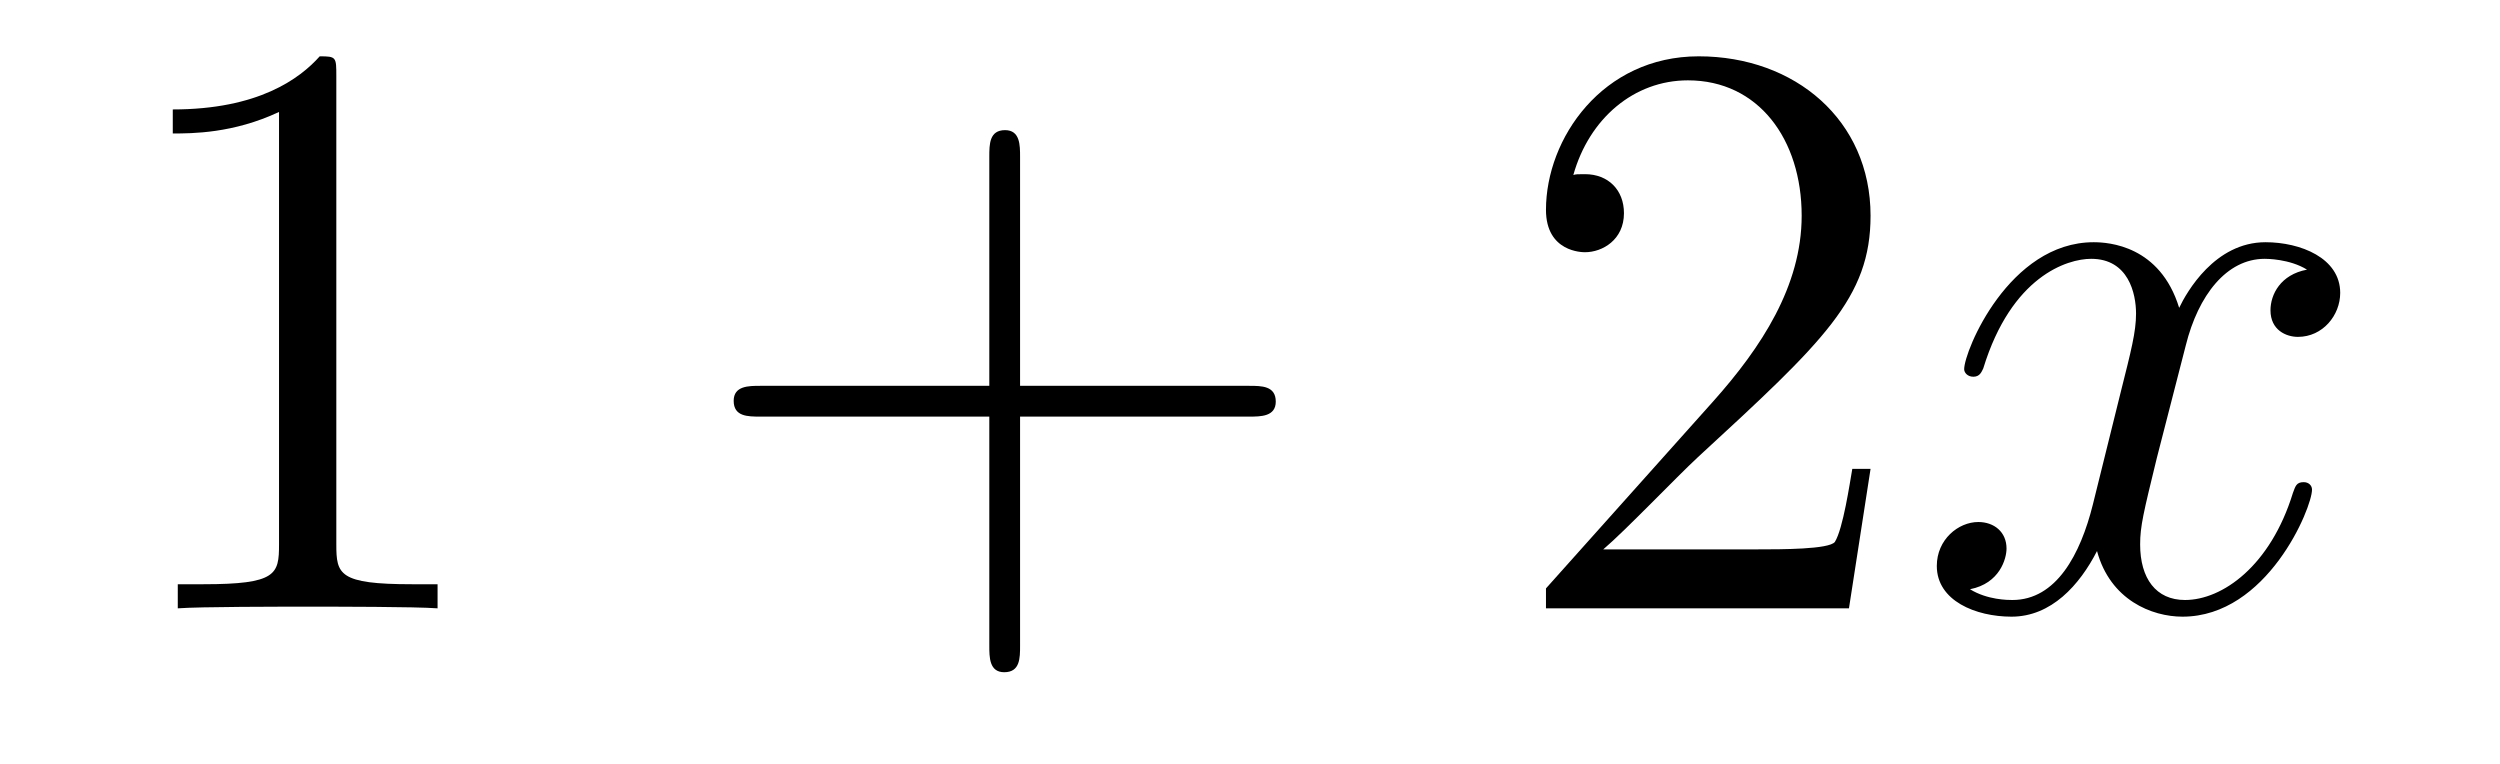
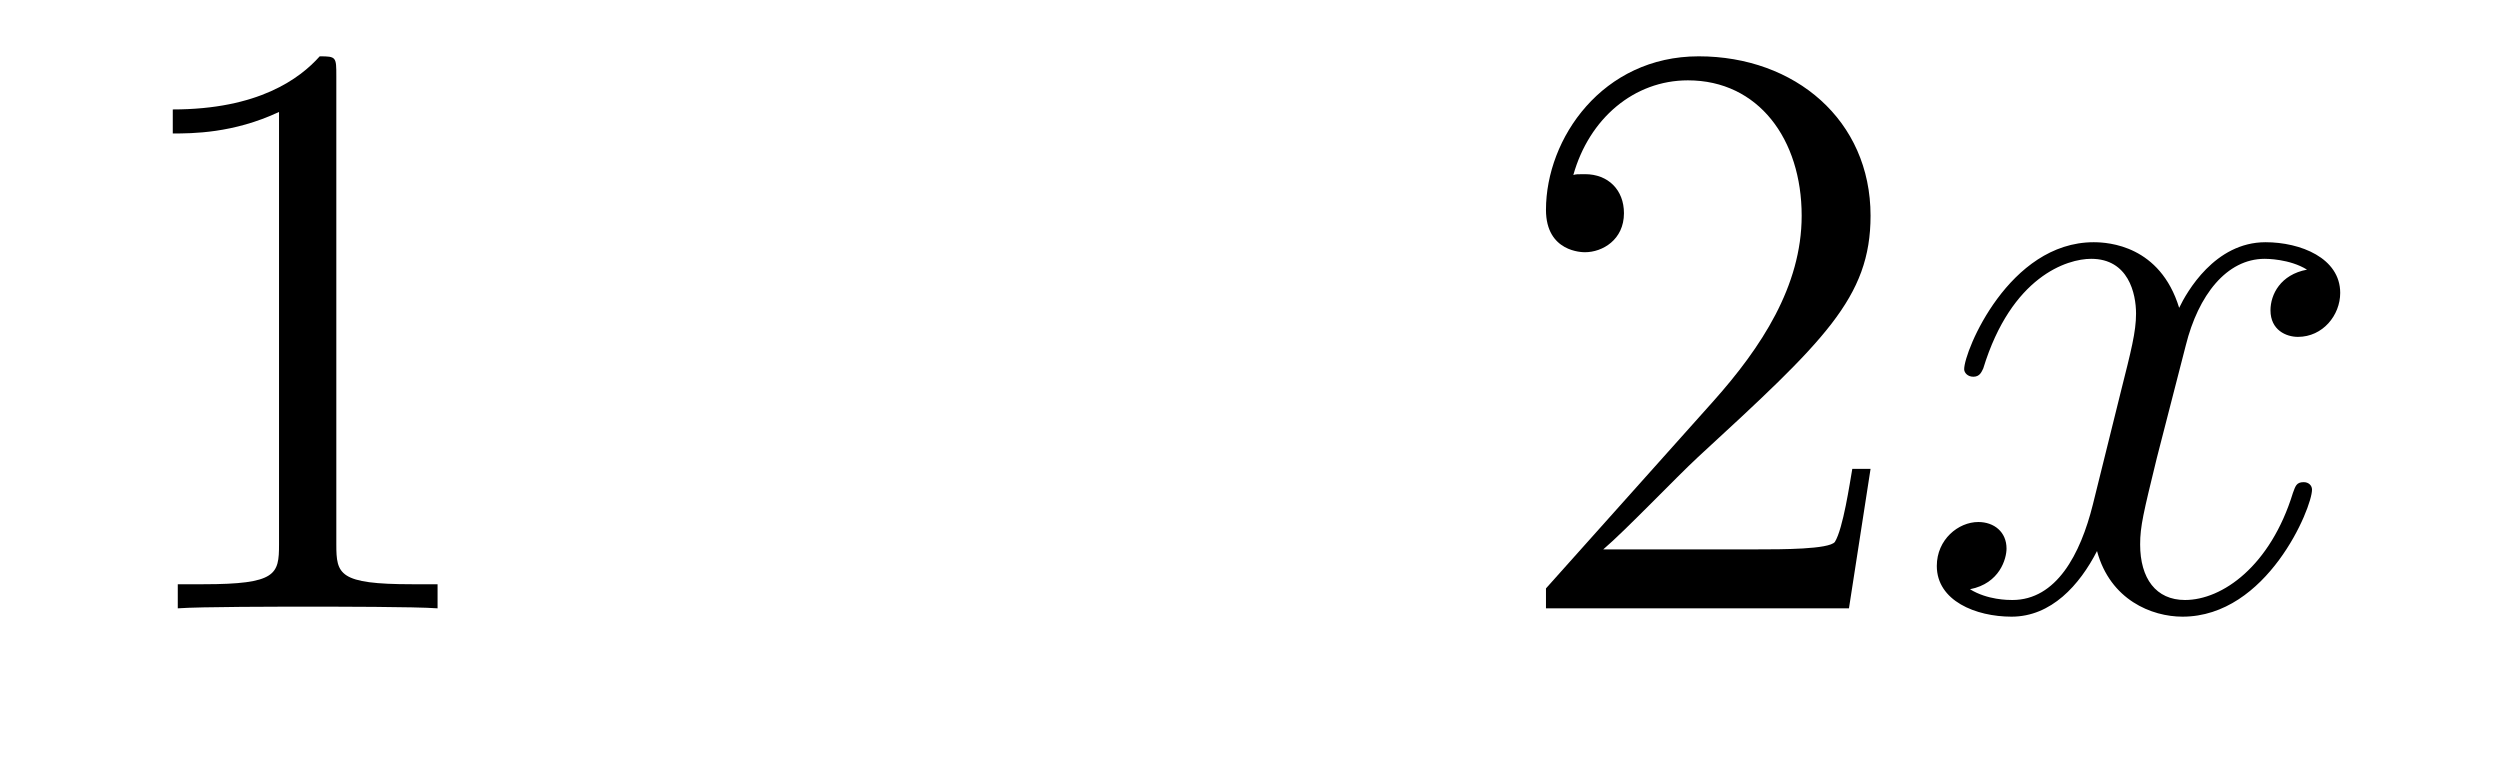
<svg xmlns="http://www.w3.org/2000/svg" height="11pt" version="1.1" viewBox="0 -11 36 11" width="36pt">
  <g id="page1">
    <g transform="matrix(1 0 0 1 -127 652)">
      <path d="M131.843 -661.902C131.843 -662.178 131.843 -662.189 131.604 -662.189C131.317 -661.867 130.719 -661.424 129.488 -661.424V-661.078C129.763 -661.078 130.36 -661.078 131.018 -661.388V-655.16C131.018 -654.73 130.982 -654.587 129.93 -654.587H129.56V-654.24C129.882 -654.264 131.042 -654.264 131.436 -654.264C131.831 -654.264 132.978 -654.264 133.301 -654.24V-654.587H132.931C131.879 -654.587 131.843 -654.73 131.843 -655.16V-661.902Z" fill-rule="evenodd" />
-       <path d="M141.689 -657.001H144.988C145.155 -657.001 145.371 -657.001 145.371 -657.217C145.371 -657.444 145.167 -657.444 144.988 -657.444H141.689V-660.743C141.689 -660.91 141.689 -661.126 141.473 -661.126C141.246 -661.126 141.246 -660.922 141.246 -660.743V-657.444H137.947C137.78 -657.444 137.565 -657.444 137.565 -657.228C137.565 -657.001 137.768 -657.001 137.947 -657.001H141.246V-653.702C141.246 -653.535 141.246 -653.32 141.461 -653.32C141.689 -653.32 141.689 -653.523 141.689 -653.702V-657.001Z" fill-rule="evenodd" />
      <path d="M153.936 -656.248H153.673C153.637 -656.045 153.541 -655.387 153.422 -655.196C153.338 -655.089 152.657 -655.089 152.298 -655.089H150.087C150.41 -655.364 151.139 -656.129 151.449 -656.416C153.266 -658.089 153.936 -658.711 153.936 -659.894C153.936 -661.269 152.848 -662.189 151.461 -662.189C150.075 -662.189 149.262 -661.006 149.262 -659.978C149.262 -659.368 149.788 -659.368 149.824 -659.368C150.075 -659.368 150.385 -659.547 150.385 -659.93C150.385 -660.265 150.158 -660.492 149.824 -660.492C149.716 -660.492 149.692 -660.492 149.656 -660.48C149.884 -661.293 150.529 -661.843 151.306 -661.843C152.322 -661.843 152.944 -660.994 152.944 -659.894C152.944 -658.878 152.358 -657.993 151.677 -657.228L149.262 -654.527V-654.24H153.625L153.936 -656.248Z" fill-rule="evenodd" />
      <path d="M160.221 -659.117C159.839 -659.046 159.695 -658.759 159.695 -658.532C159.695 -658.245 159.923 -658.149 160.09 -658.149C160.448 -658.149 160.699 -658.46 160.699 -658.782C160.699 -659.285 160.126 -659.512 159.623 -659.512C158.894 -659.512 158.488 -658.794 158.38 -658.567C158.105 -659.464 157.364 -659.512 157.149 -659.512C155.93 -659.512 155.284 -657.946 155.284 -657.683C155.284 -657.635 155.332 -657.575 155.416 -657.575C155.511 -657.575 155.535 -657.647 155.559 -657.695C155.966 -659.022 156.767 -659.273 157.113 -659.273C157.651 -659.273 157.759 -658.771 157.759 -658.484C157.759 -658.221 157.687 -657.946 157.543 -657.372L157.137 -655.734C156.958 -655.017 156.611 -654.36 155.978 -654.36C155.918 -654.36 155.619 -654.36 155.368 -654.515C155.798 -654.599 155.894 -654.957 155.894 -655.101C155.894 -655.34 155.715 -655.483 155.487 -655.483C155.201 -655.483 154.89 -655.232 154.89 -654.85C154.89 -654.348 155.452 -654.12 155.966 -654.12C156.539 -654.12 156.946 -654.575 157.197 -655.065C157.388 -654.36 157.986 -654.12 158.428 -654.12C159.648 -654.12 160.293 -655.687 160.293 -655.949C160.293 -656.009 160.245 -656.057 160.173 -656.057C160.066 -656.057 160.054 -655.997 160.018 -655.902C159.695 -654.85 159.002 -654.36 158.464 -654.36C158.046 -654.36 157.818 -654.67 157.818 -655.16C157.818 -655.423 157.866 -655.615 158.058 -656.404L158.476 -658.029C158.655 -658.747 159.062 -659.273 159.612 -659.273C159.636 -659.273 159.97 -659.273 160.221 -659.117Z" fill-rule="evenodd" />
    </g>
  </g>
</svg>